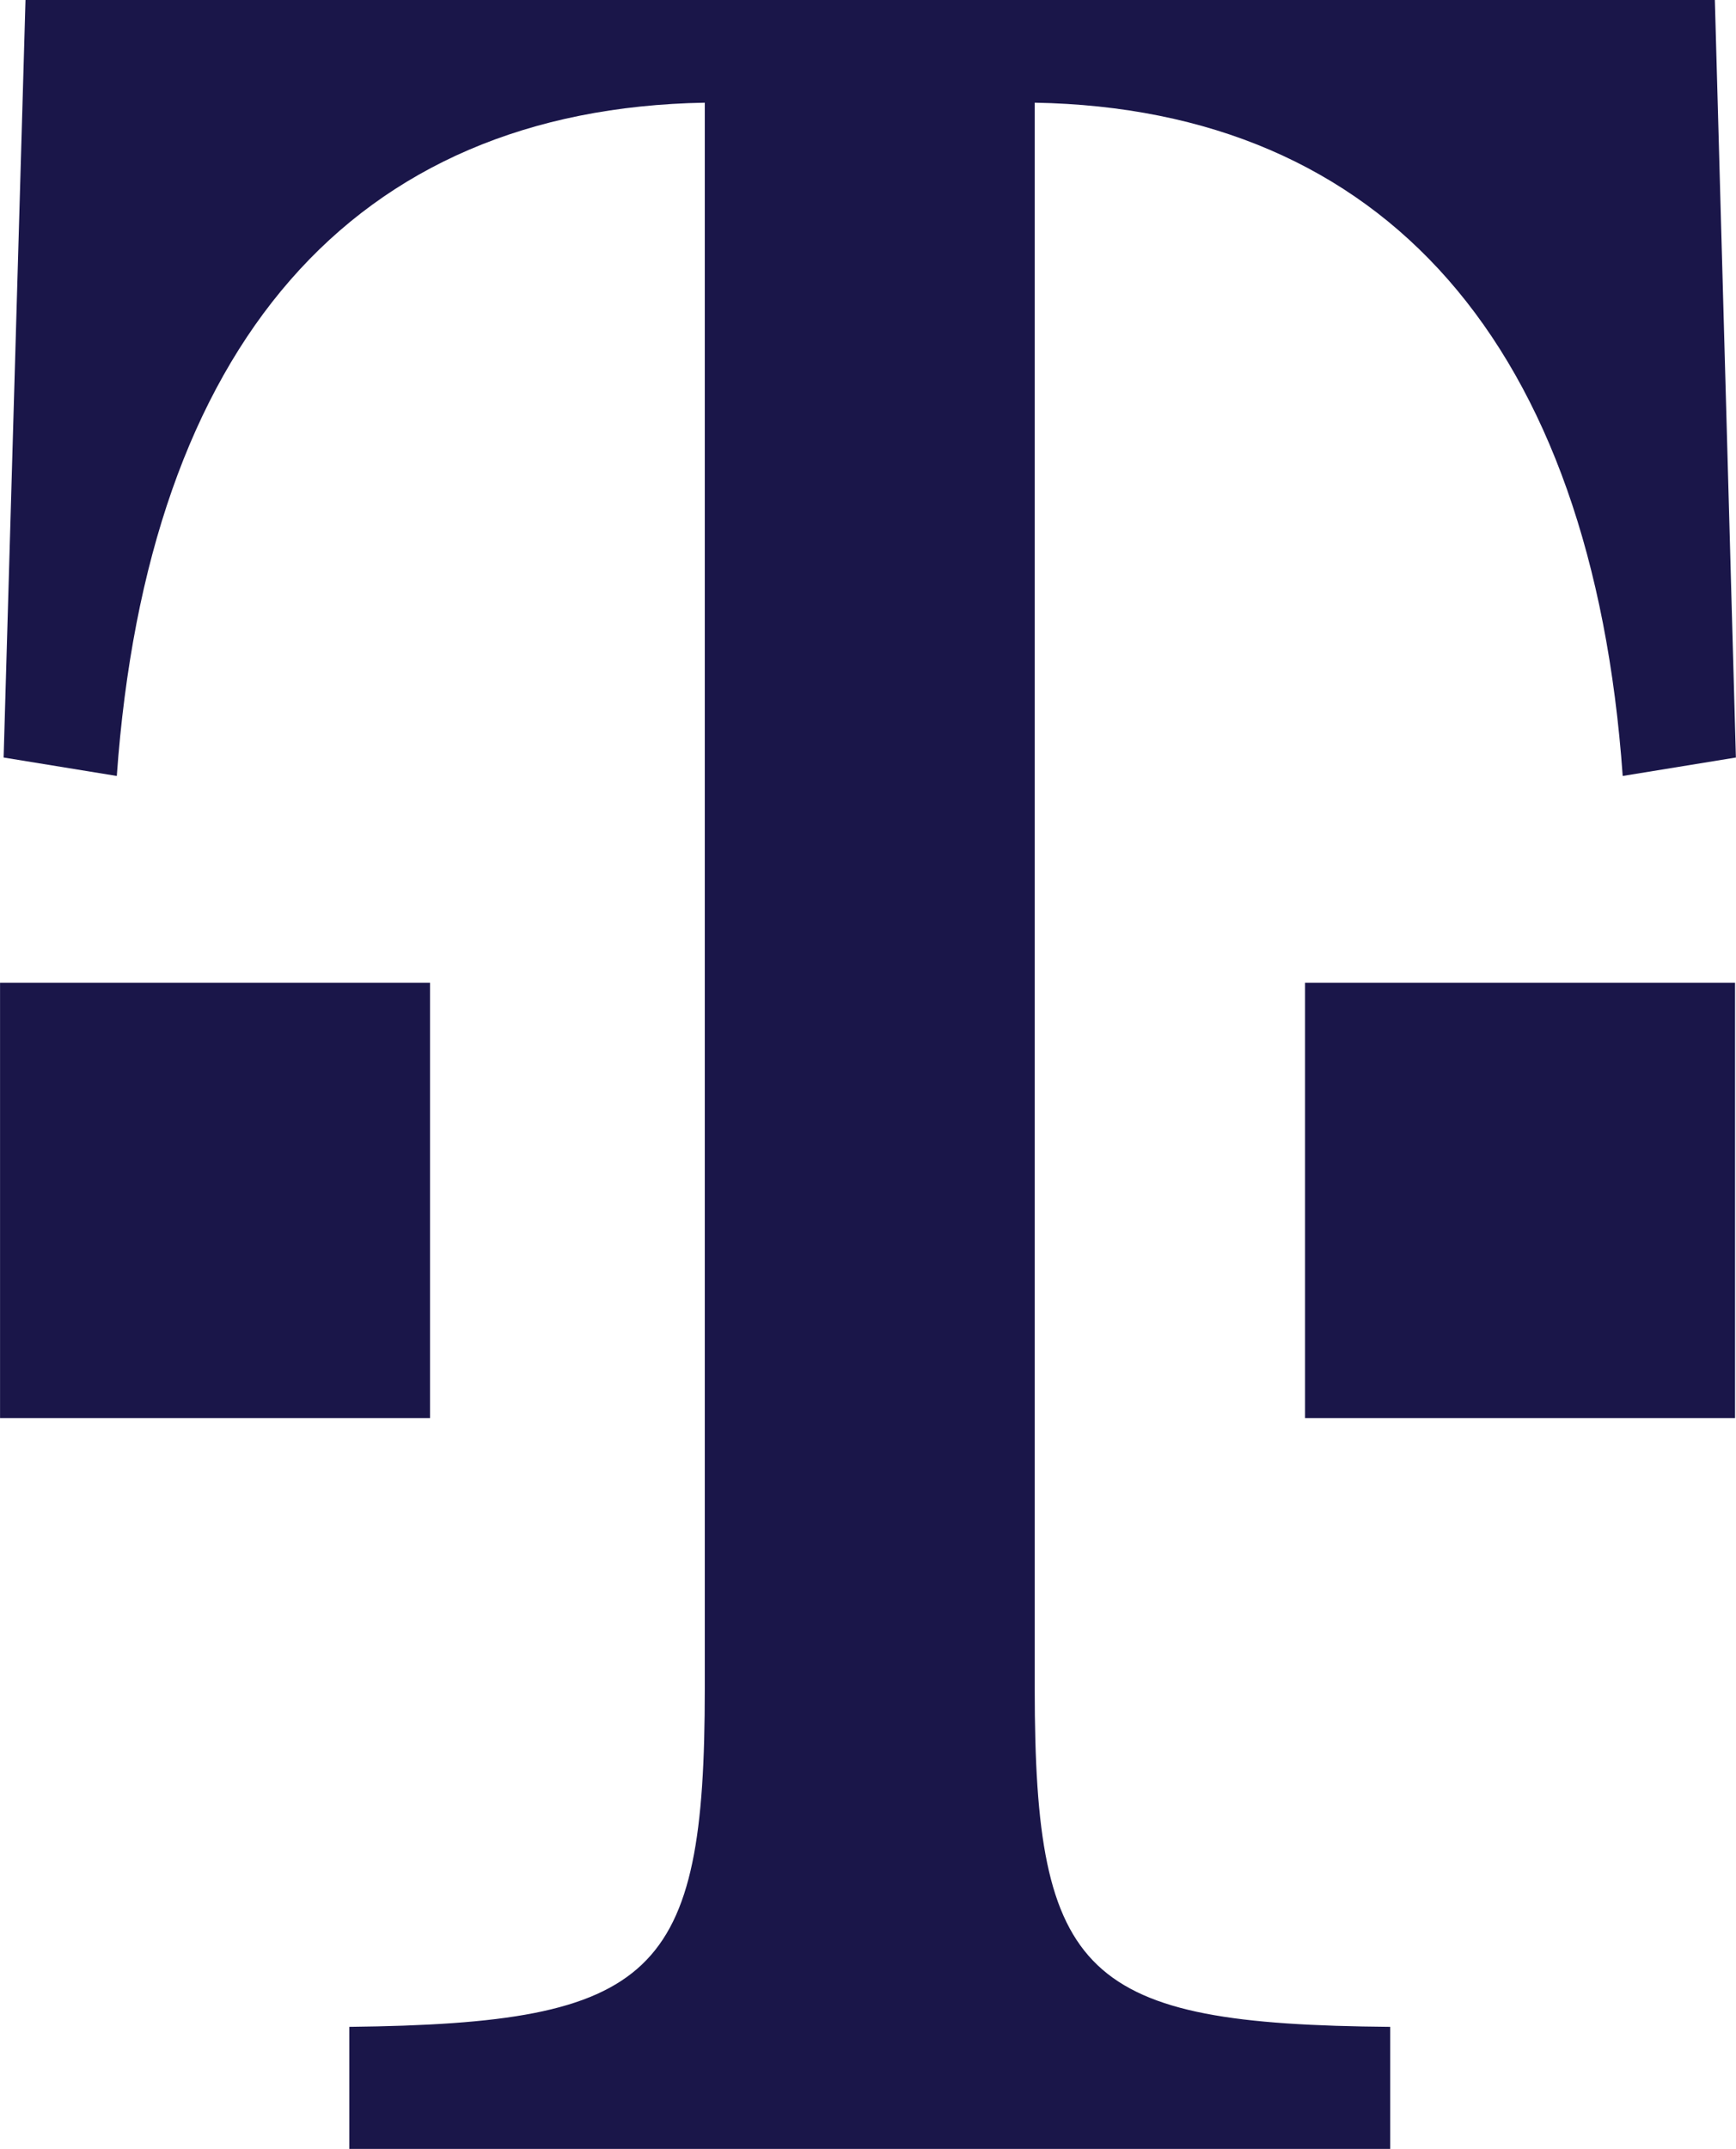
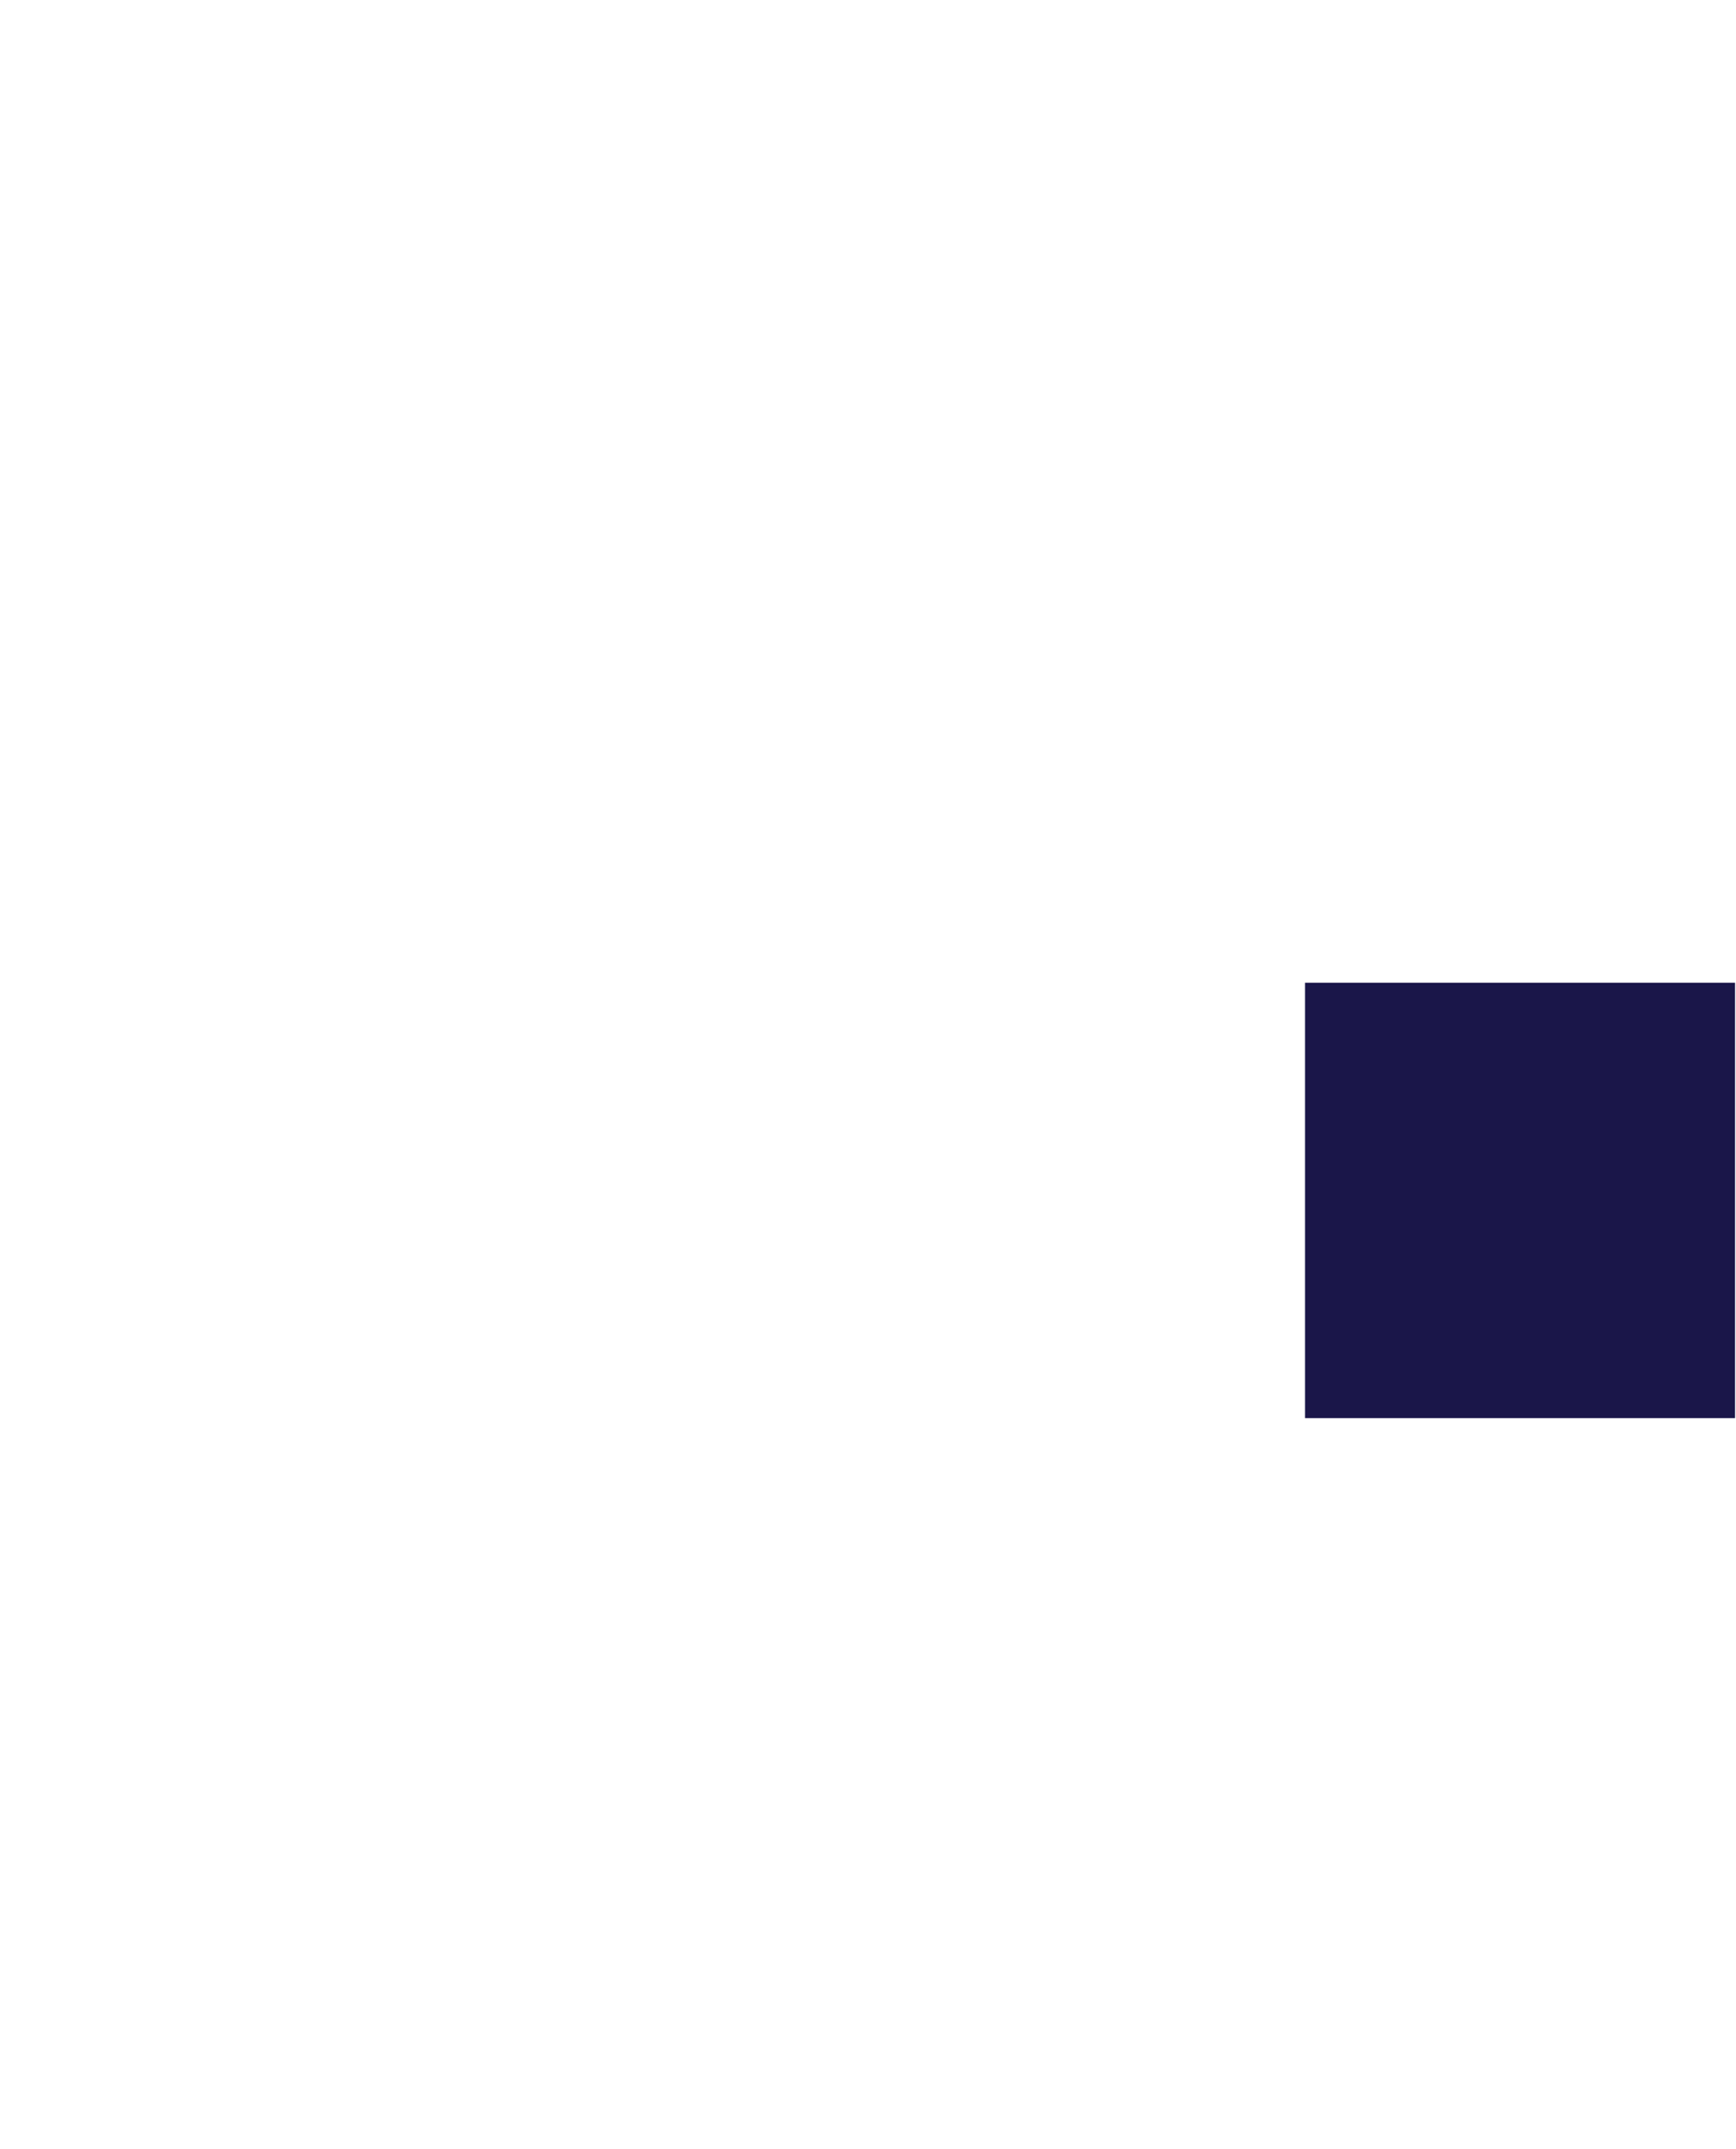
<svg xmlns="http://www.w3.org/2000/svg" id="Layer_1" data-name="Layer 1" width=".943cm" height="1.167cm" viewBox="0 0 26.733 33.085">
  <defs>
    <style>
      .cls-1 {
        fill: #1a1649;
        fill-rule: evenodd;
      }
    </style>
  </defs>
-   <path class="cls-1" d="M0,15.131h6.622v6.703H0v-6.703Z" />
-   <path class="cls-1" d="M15.934,26.003c0,4.446.757,5.163,5.474,5.203v1.879H5.379v-1.879c4.717-.054,5.474-.77,5.474-5.203V1.581c-5.42.095-8.582,3.73-9.055,10.366l-1.743-.284L.392,0h26.016l.324,11.663-1.743.284c-.473-6.649-3.676-10.271-9.055-10.366v24.422h0Z" />
  <path class="cls-1" d="M20.097,15.131h6.622v6.703h-6.622v-6.703Z" />
</svg>